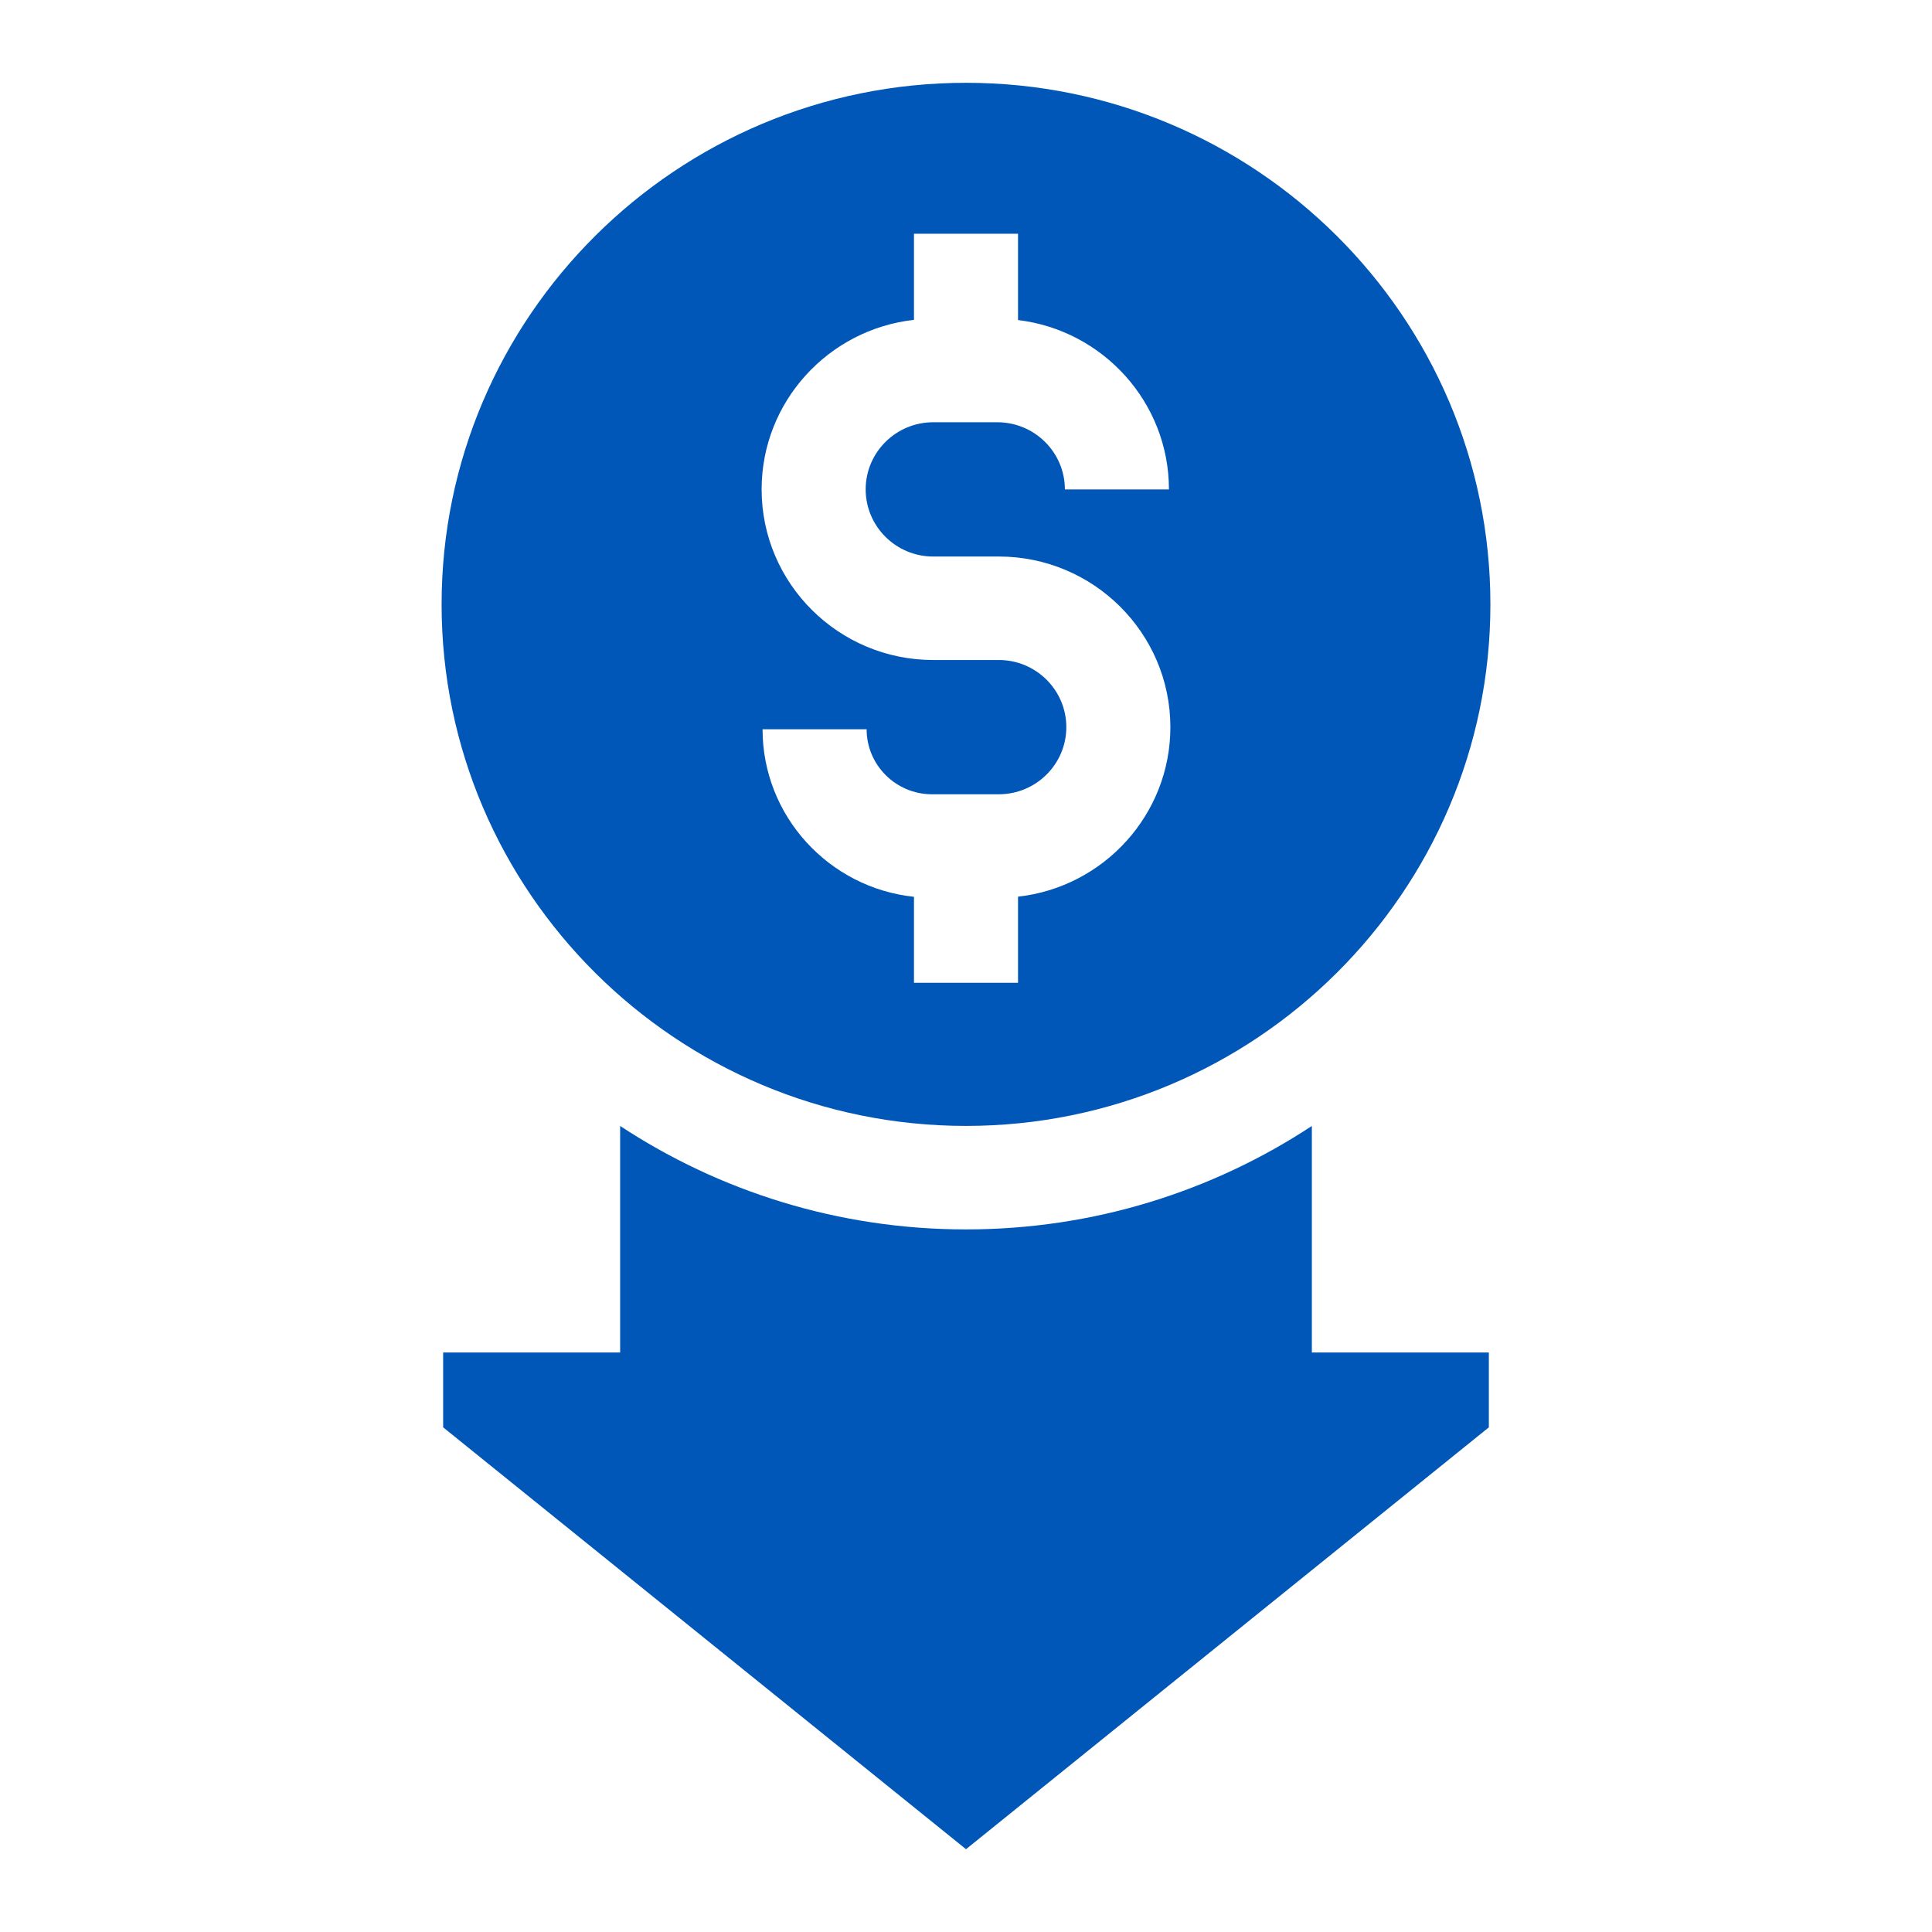
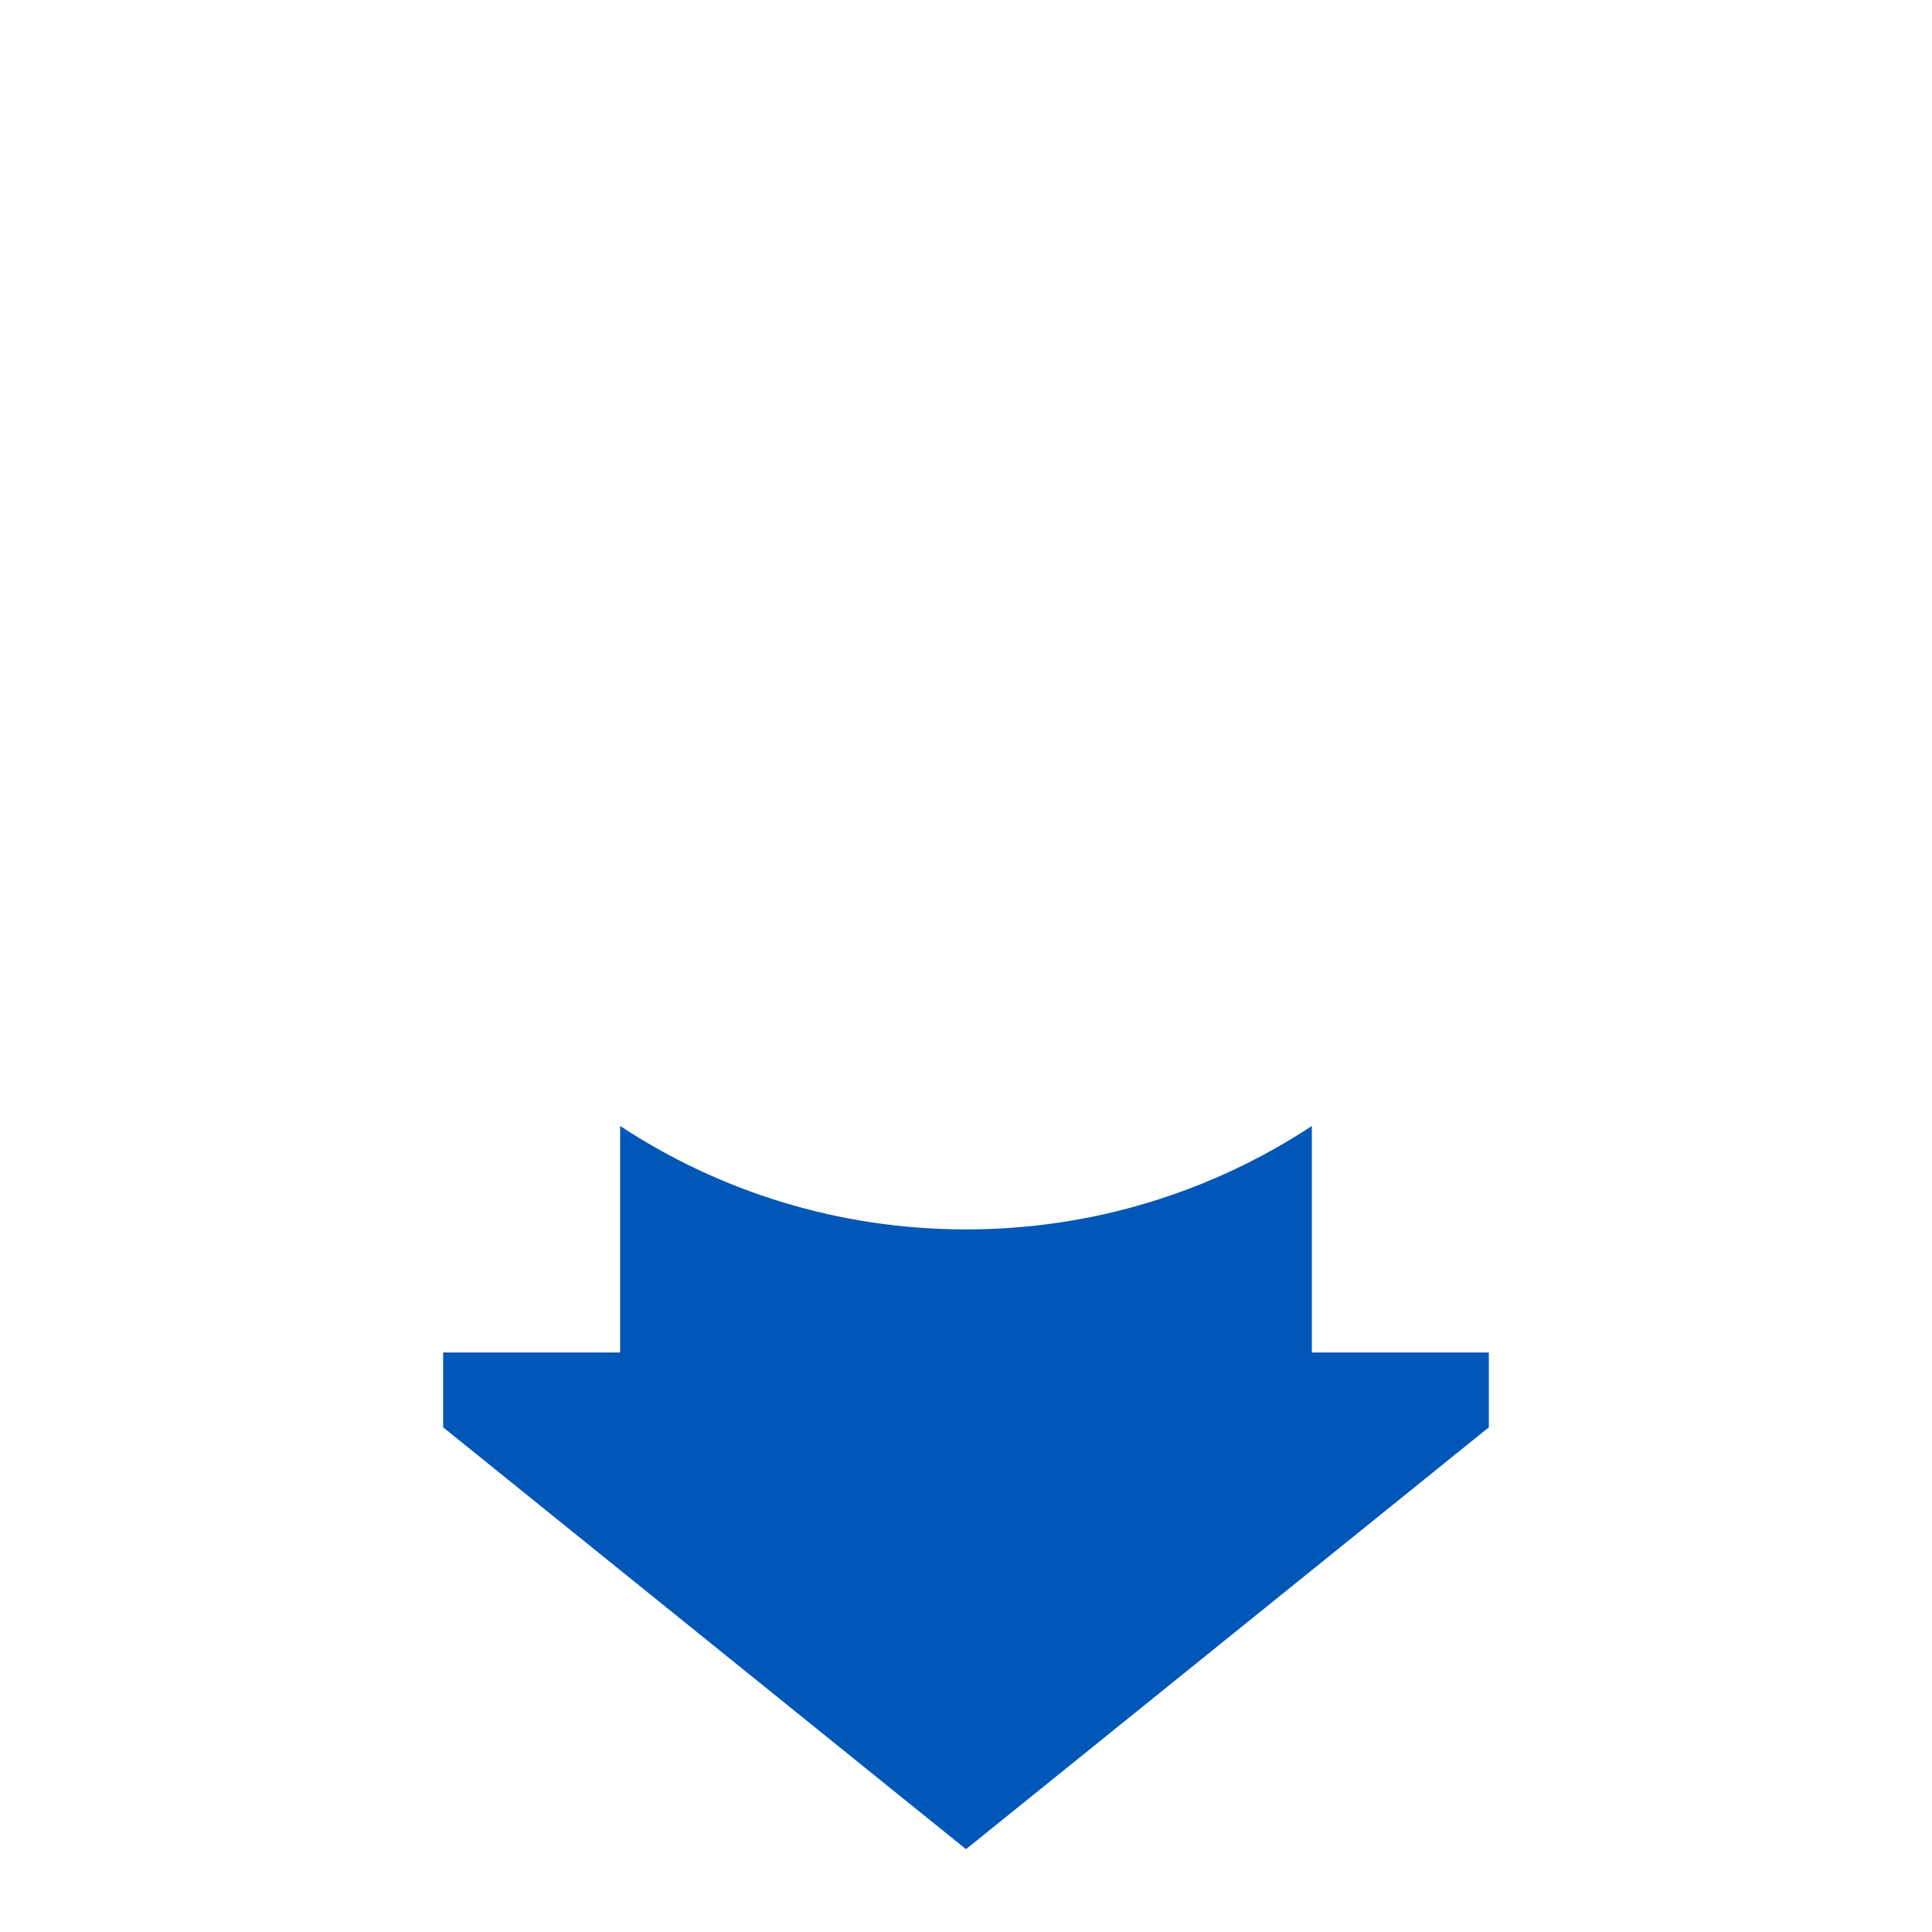
<svg xmlns="http://www.w3.org/2000/svg" width="70" height="70" viewBox="0 0 70 70" fill="none">
-   <path d="M54 21.897C54 11.477 45.477 3 35 3C24.523 3 16 11.477 16 21.897C16 32.317 24.523 40.794 35 40.794C45.477 40.794 54 32.317 54 21.897ZM27.629 26.422H31.399C31.399 27.721 32.462 28.778 33.768 28.778H36.189C37.538 28.778 38.635 27.687 38.635 26.346C38.635 25.005 37.538 23.913 36.189 23.913H33.811C30.383 23.913 27.595 21.14 27.595 17.731C27.595 14.556 30.014 11.934 33.115 11.589V8.469H36.885V11.596C39.961 11.966 42.353 14.576 42.353 17.734H38.583C38.583 16.391 37.485 15.299 36.135 15.299H33.811C32.462 15.299 31.365 16.39 31.365 17.731C31.365 19.072 32.462 20.164 33.811 20.164H36.19C39.617 20.164 42.405 22.937 42.405 26.346C42.405 29.52 39.986 32.143 36.885 32.488V35.608H33.115V32.493C30.036 32.167 27.629 29.569 27.629 26.422Z" fill="#0057B7" />
  <path d="M47.531 40.796C43.934 43.163 39.627 44.544 35 44.544C30.374 44.544 26.066 43.163 22.469 40.796V49.004H16.056V51.715L35 67L53.944 51.715V49.004H47.531L47.531 40.796Z" fill="#0057B7" />
</svg>